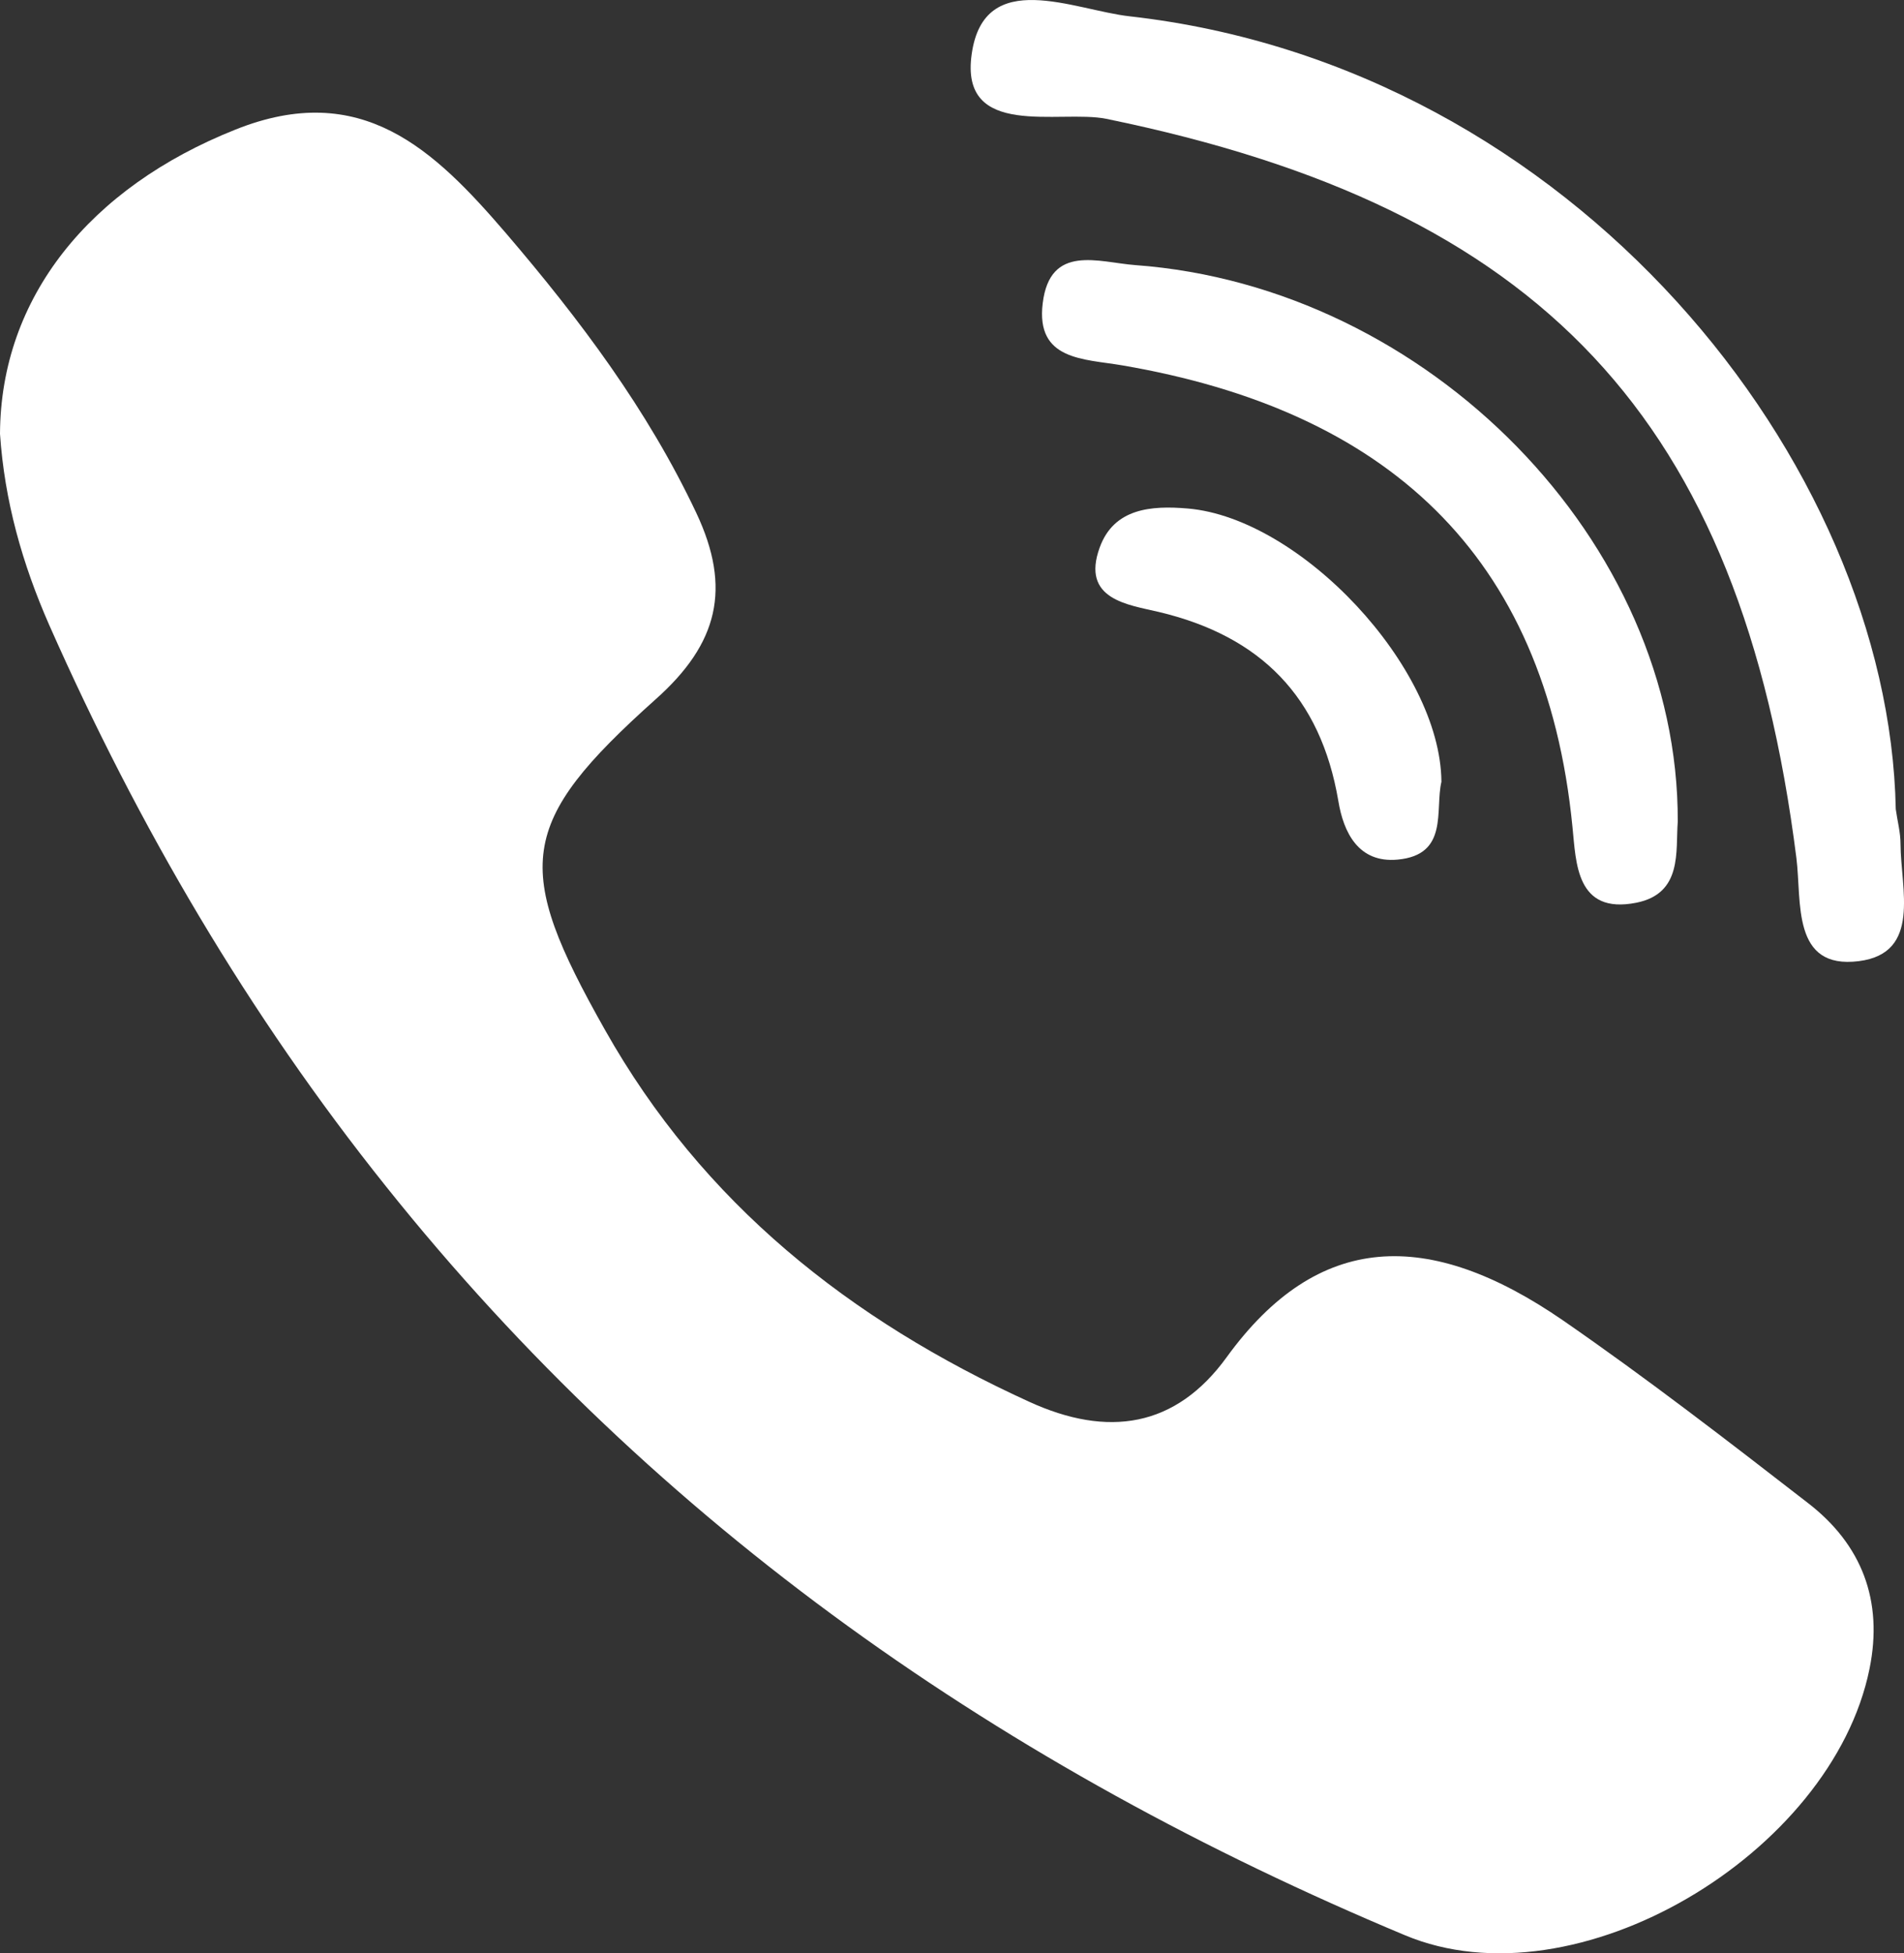
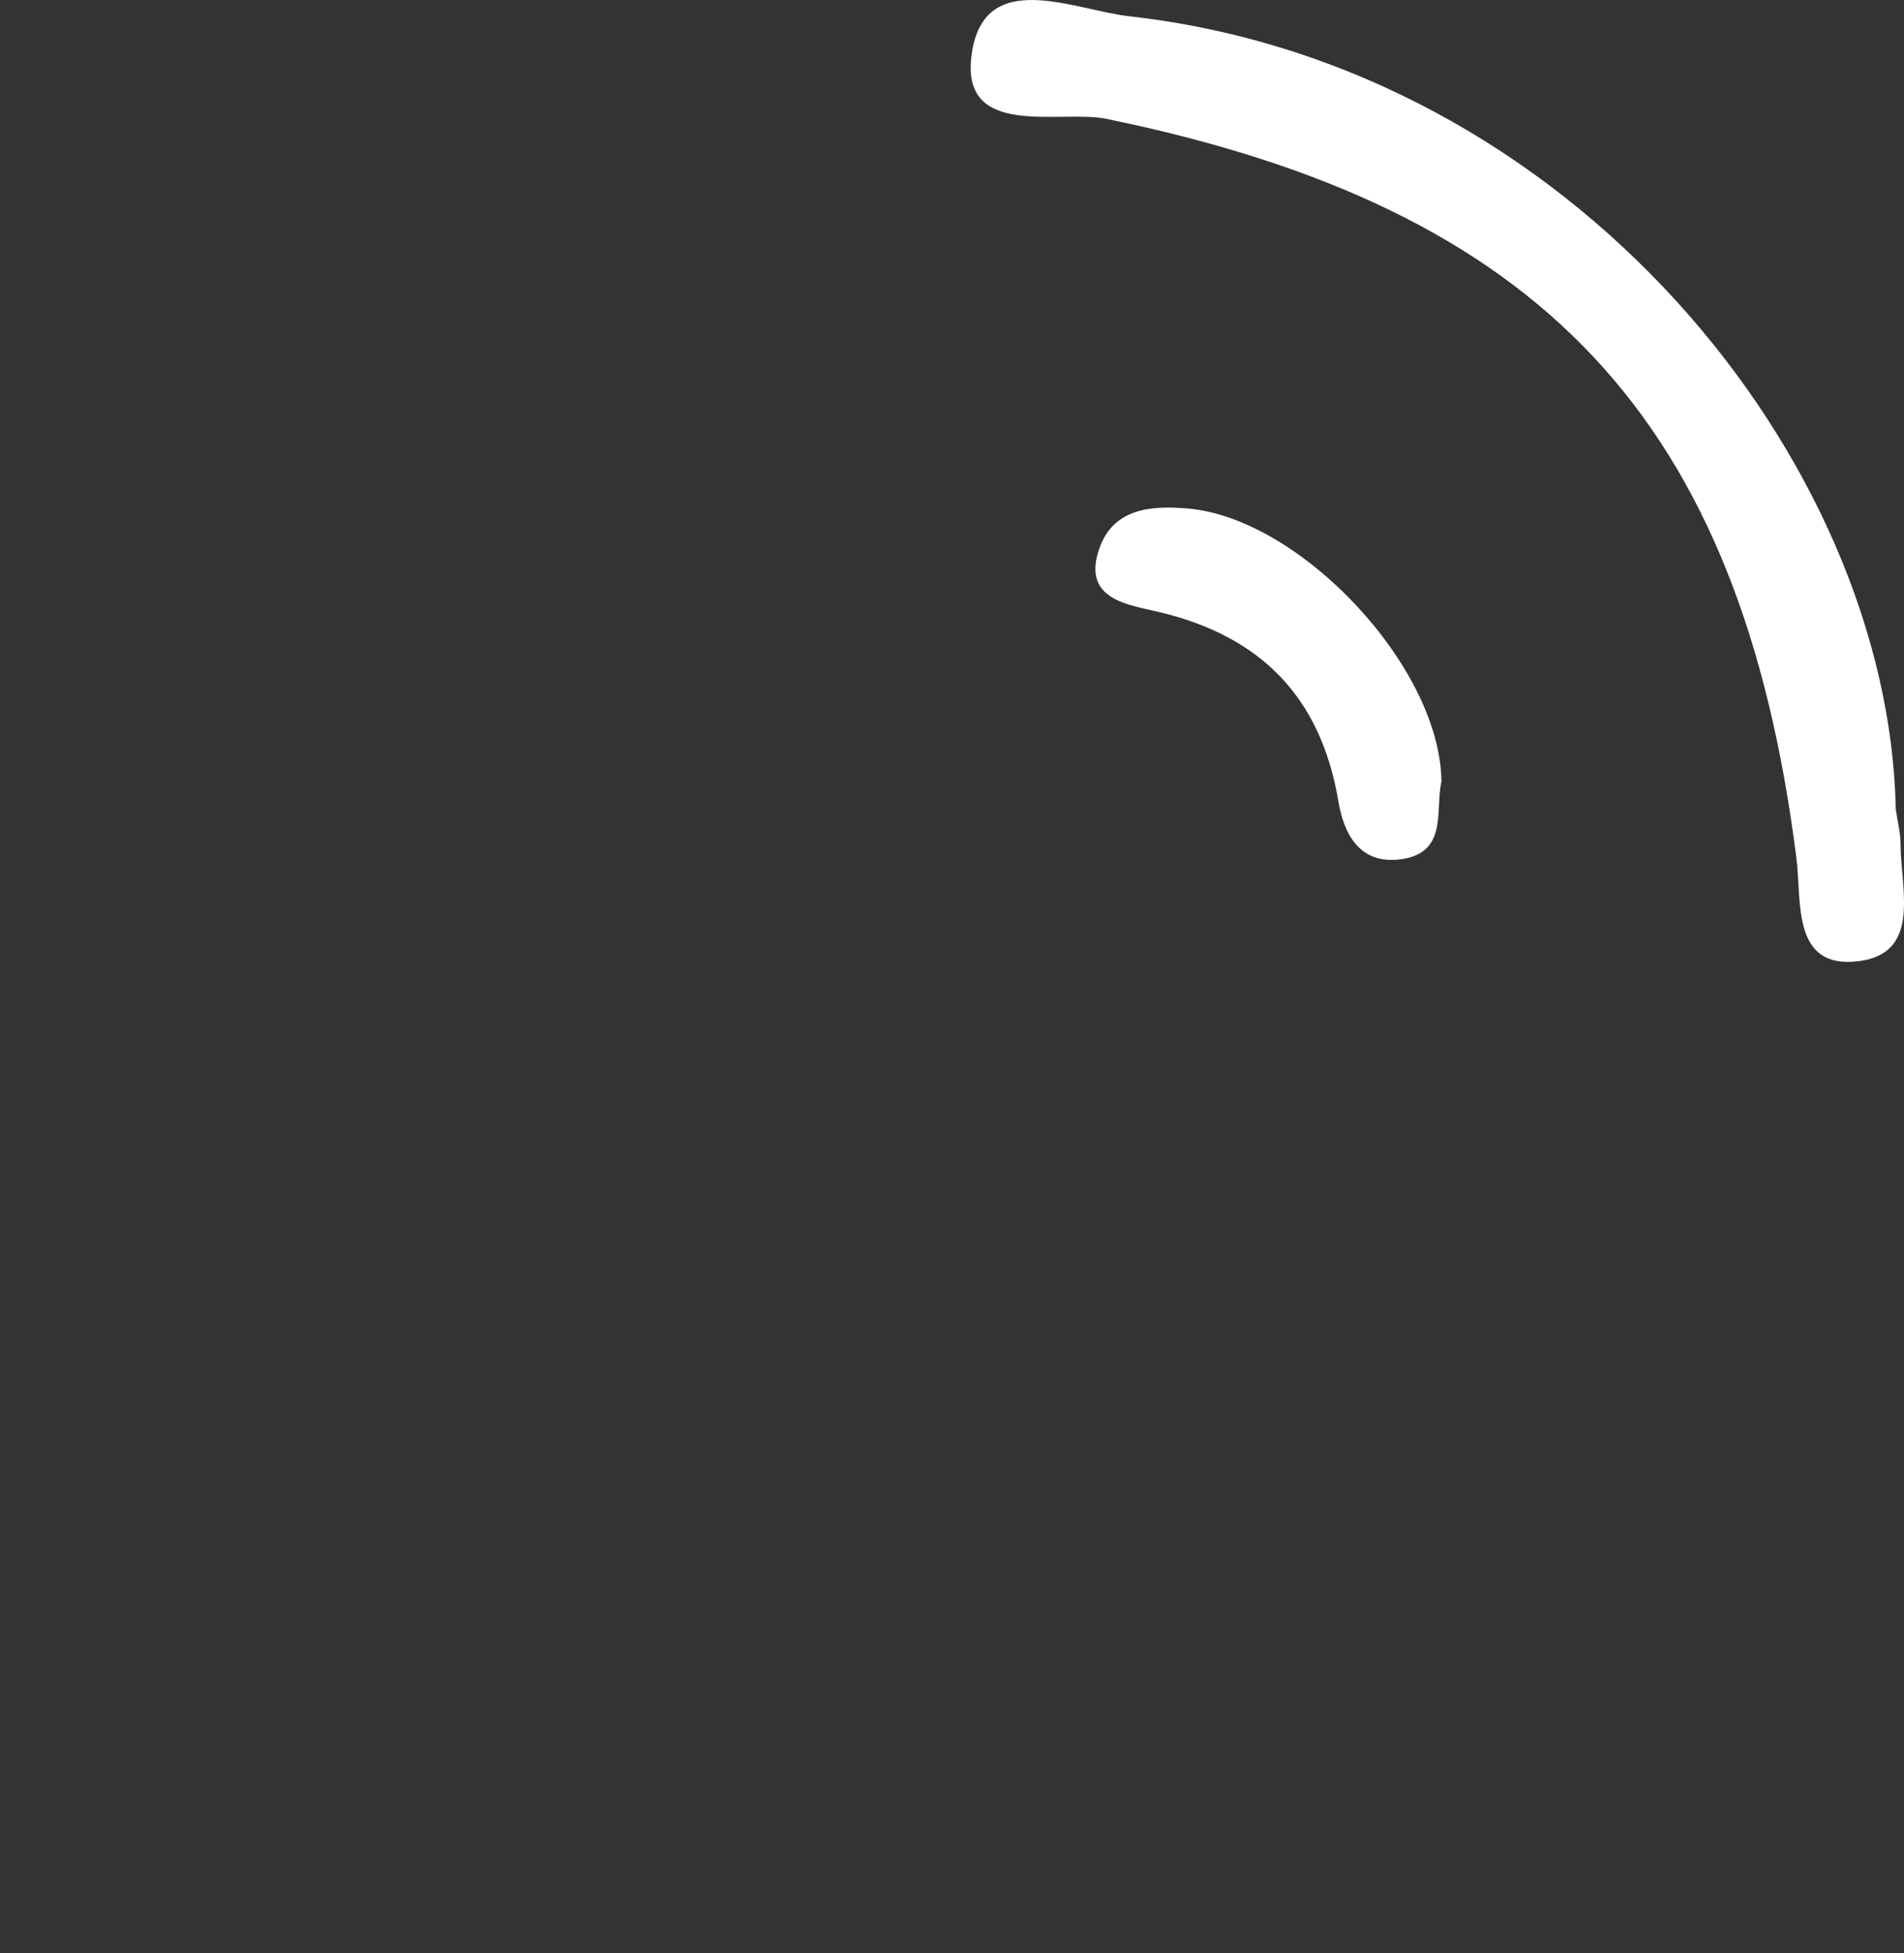
<svg xmlns="http://www.w3.org/2000/svg" width="32.863pt" height="33.709pt" viewBox="0 0 32.863 33.709" version="1.1" id="svg27" xml:space="preserve">
  <rect x="0" y="0" width="32.863" height="33.709" fill="#333333" stroke="none" />
  <defs id="defs31" />
-   <path fill-rule="nonzero" fill="#ffffff" fill-opacity="1" d="M -6.7183876e-8,7.487 C 0.012,5.128 1.551,3.237 4.062,2.237 c 2.176,-0.871 3.43,0.344 4.672,1.789 1.273,1.488 2.441,3.039 3.285,4.828 0.613,1.301 0.375,2.254 -0.699,3.211 -2.398,2.145 -2.465,2.898 -0.879,5.707 1.688,2.996 4.23,5.008 7.32,6.418 1.363,0.625 2.531,0.445 3.41,-0.766 1.574,-2.172 3.484,-2.238 5.812,-0.633 1.441,0.996 2.832,2.07 4.219,3.145 0.934,0.719 1.305,1.688 1.066,2.863 C 31.621,31.995 27.203,34.636 24.25,33.398 17.355,30.515 11.359,26.358 6.66,20.472 4.289,17.507 2.387,14.261 0.852,10.792 0.383,9.726 0.078,8.644 -6.7183876e-8,7.487 Z m 0,0" id="path25" />
  <path fill-rule="nonzero" fill="#ffffff" fill-opacity="1" d="m 24.88,13.487 c -0.117,0.492 0.133,1.266 -0.758,1.348 -0.676,0.062 -0.934,-0.469 -1.023,-1.016 -0.305,-1.789 -1.336,-2.84 -3.098,-3.258 -0.523,-0.125 -1.348,-0.211 -1.02,-1.113 0.246,-0.676 0.887,-0.727 1.523,-0.672 1.941,0.168 4.355,2.73 4.375,4.711 z m 0,0" id="path158" clip-path="url(#clipPath173)" />
-   <path fill-rule="nonzero" fill="#ffffff" fill-opacity="1" d="m 28.958,14.181 c -0.039,0.508 0.086,1.238 -0.715,1.398 -1.043,0.207 -1.039,-0.695 -1.102,-1.305 -0.465,-4.742 -3.25,-7.195 -7.773,-7.969 -0.66,-0.113 -1.492,-0.082 -1.371,-1.07 0.125,-1.035 0.969,-0.707 1.598,-0.66 5.055,0.371 9.383,4.777 9.363,9.605 z m 0,0" id="path196" />
  <path fill-rule="nonzero" fill="#ffffff" fill-opacity="1" d="m 32.721,13.965 c 0.027,0.199 0.082,0.398 0.082,0.602 0.004,0.773 0.363,1.883 -0.719,2.02 C 30.92,16.735 31.1,15.563 31.006,14.809 30.045,7.219 26.6,3.59 19.096,2.051 18.291,1.887 16.557,2.414 16.772,0.93 c 0.215,-1.508 1.766,-0.754 2.73,-0.648 7.656,0.863 13.102,7.695 13.219,13.684 z m 0,0" id="path226" clip-path="url(#clipPath241)" style="fill:#ffffff" />
</svg>